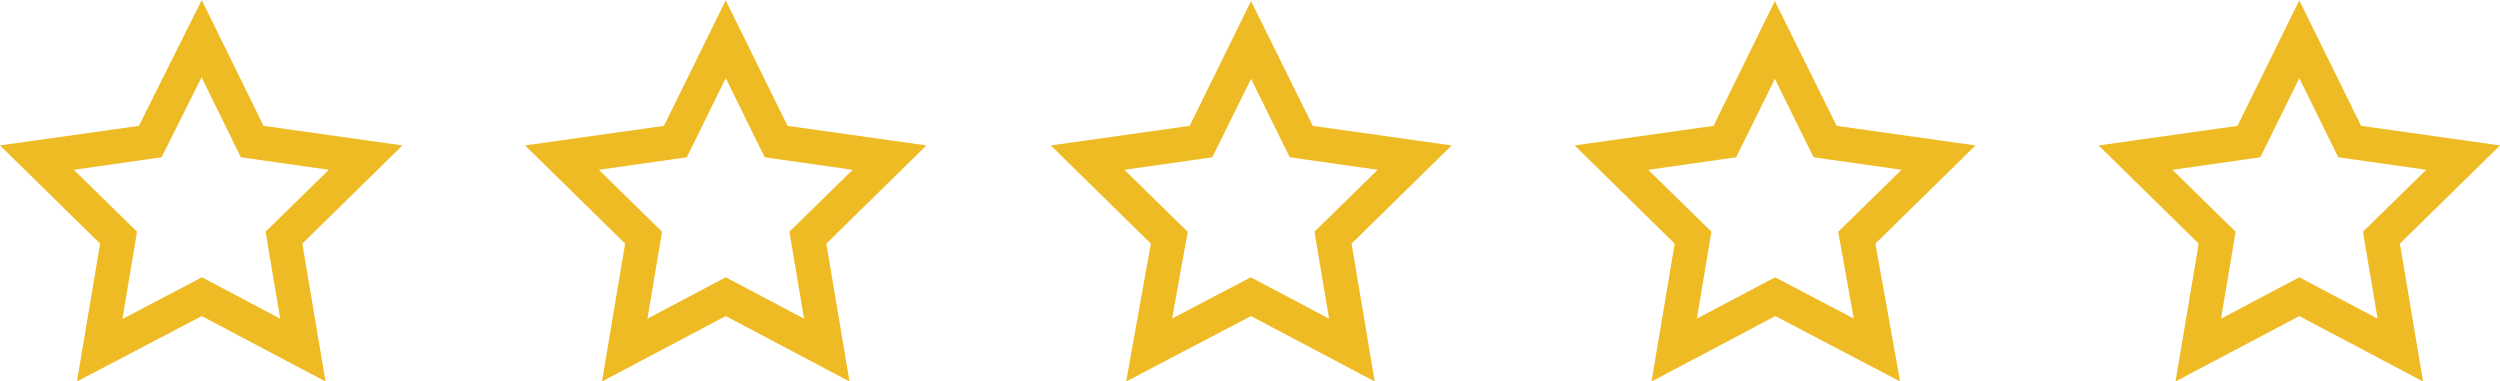
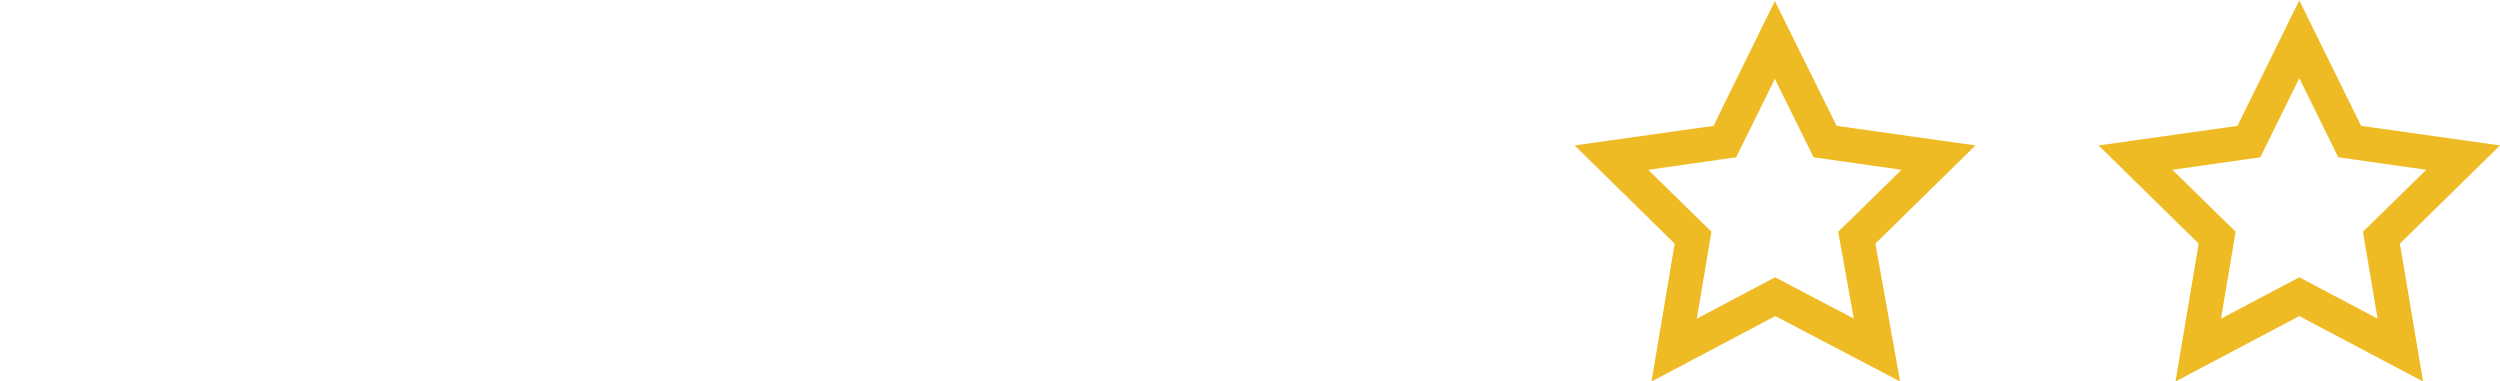
<svg xmlns="http://www.w3.org/2000/svg" id="Layer_2" data-name="Layer 2" viewBox="0 0 145.61 22.22">
  <defs>
    <style>
      .cls-1 {
        fill: #efbb25;
      }
    </style>
  </defs>
  <g id="Layer_2-2" data-name="Layer 2">
    <g id="Group_510" data-name="Group 510">
      <g id="Path_342" data-name="Path 342">
-         <path class="cls-1" d="m11.74,4.5l1.82,3.71.47.95,1.05.15,4.07.58-2.93,2.87-.75.73.17,1.03.68,4.04-3.63-1.92-.93-.49-.93.49-3.7,1.94.68-4.06.17-1.03-.75-.73-2.93-2.87,4.07-.58,1.04-.15.47-.94,1.86-3.72m.01-4.5h0l-3.66,7.33L0,8.47l5.83,5.72-1.35,8.03,7.27-3.81,7.21,3.81-1.35-8.03,5.83-5.72-8.09-1.14L11.75,0h0Z" />
-       </g>
+         </g>
      <g id="Path_343" data-name="Path 343">
-         <path class="cls-1" d="m42.26,4.53l1.81,3.68.47.95,1.05.15,4.07.58-2.93,2.87-.75.73.17,1.03.68,4.04-3.63-1.92-.93-.49-.93.49-3.63,1.92.68-4.04.17-1.03-.75-.73-2.93-2.87,4.07-.58,1.05-.15.47-.95,1.81-3.68m0-4.53h0l-3.61,7.33-8.09,1.14,5.83,5.72-1.35,8.03,7.21-3.81,7.21,3.81-1.35-8.03,5.83-5.72-8.09-1.14-3.61-7.33h0Z" />
-       </g>
+         </g>
      <g id="Path_344" data-name="Path 344">
-         <path class="cls-1" d="m72.85,4.56l1.8,3.65.47.95,1.05.15,4.07.58-2.93,2.87-.75.73.17,1.03.68,4.04-3.63-1.92-.93-.49-.93.49-3.65,1.91.72-4.01.19-1.04-.76-.74-2.93-2.87,4.07-.58,1.05-.15.47-.95,1.8-3.65m.01-4.56h-.03v.03s.03-.03.03-.03h0Zm-.01.03l-3.59,7.3-8.09,1.14,5.83,5.72-1.44,8.03,7.27-3.81,7.21,3.81-1.35-8.03,5.83-5.72-8.09-1.14L72.85.03h0Z" />
-       </g>
+         </g>
      <g id="Path_345" data-name="Path 345">
        <path class="cls-1" d="m103.36,4.56l1.8,3.65.47.95,1.05.15,4.07.58-2.93,2.87-.76.74.19,1.04.72,4.01-3.65-1.91-.93-.49-.93.49-3.63,1.92.68-4.04.17-1.03-.75-.73-2.93-2.87,4.07-.58,1.05-.15.47-.95,1.8-3.65m.01-4.56h-.03v.03s.03-.03.03-.03h0Zm-.01.03l-3.59,7.3-8.09,1.14,5.83,5.72-1.35,8.03,7.21-3.81,7.27,3.81-1.44-8.03,5.83-5.72-8.09-1.14L103.36.03h0Z" />
      </g>
      <g id="Path_346" data-name="Path 346">
        <path class="cls-1" d="m133.91,4.53l1.81,3.68.47.95,1.05.15,4.07.58-2.93,2.87-.75.73.17,1.03.68,4.04-3.63-1.92-.93-.49-.93.49-3.63,1.92.68-4.04.17-1.03-.75-.73-2.93-2.87,4.07-.58,1.05-.15.47-.95,1.81-3.68m0-4.53h0,0Zm0,0l-3.61,7.33-8.09,1.14,5.83,5.72-1.35,8.03,7.21-3.81,7.21,3.81-1.35-8.03,5.83-5.72-8.09-1.14-3.61-7.33h0Z" />
      </g>
    </g>
  </g>
</svg>